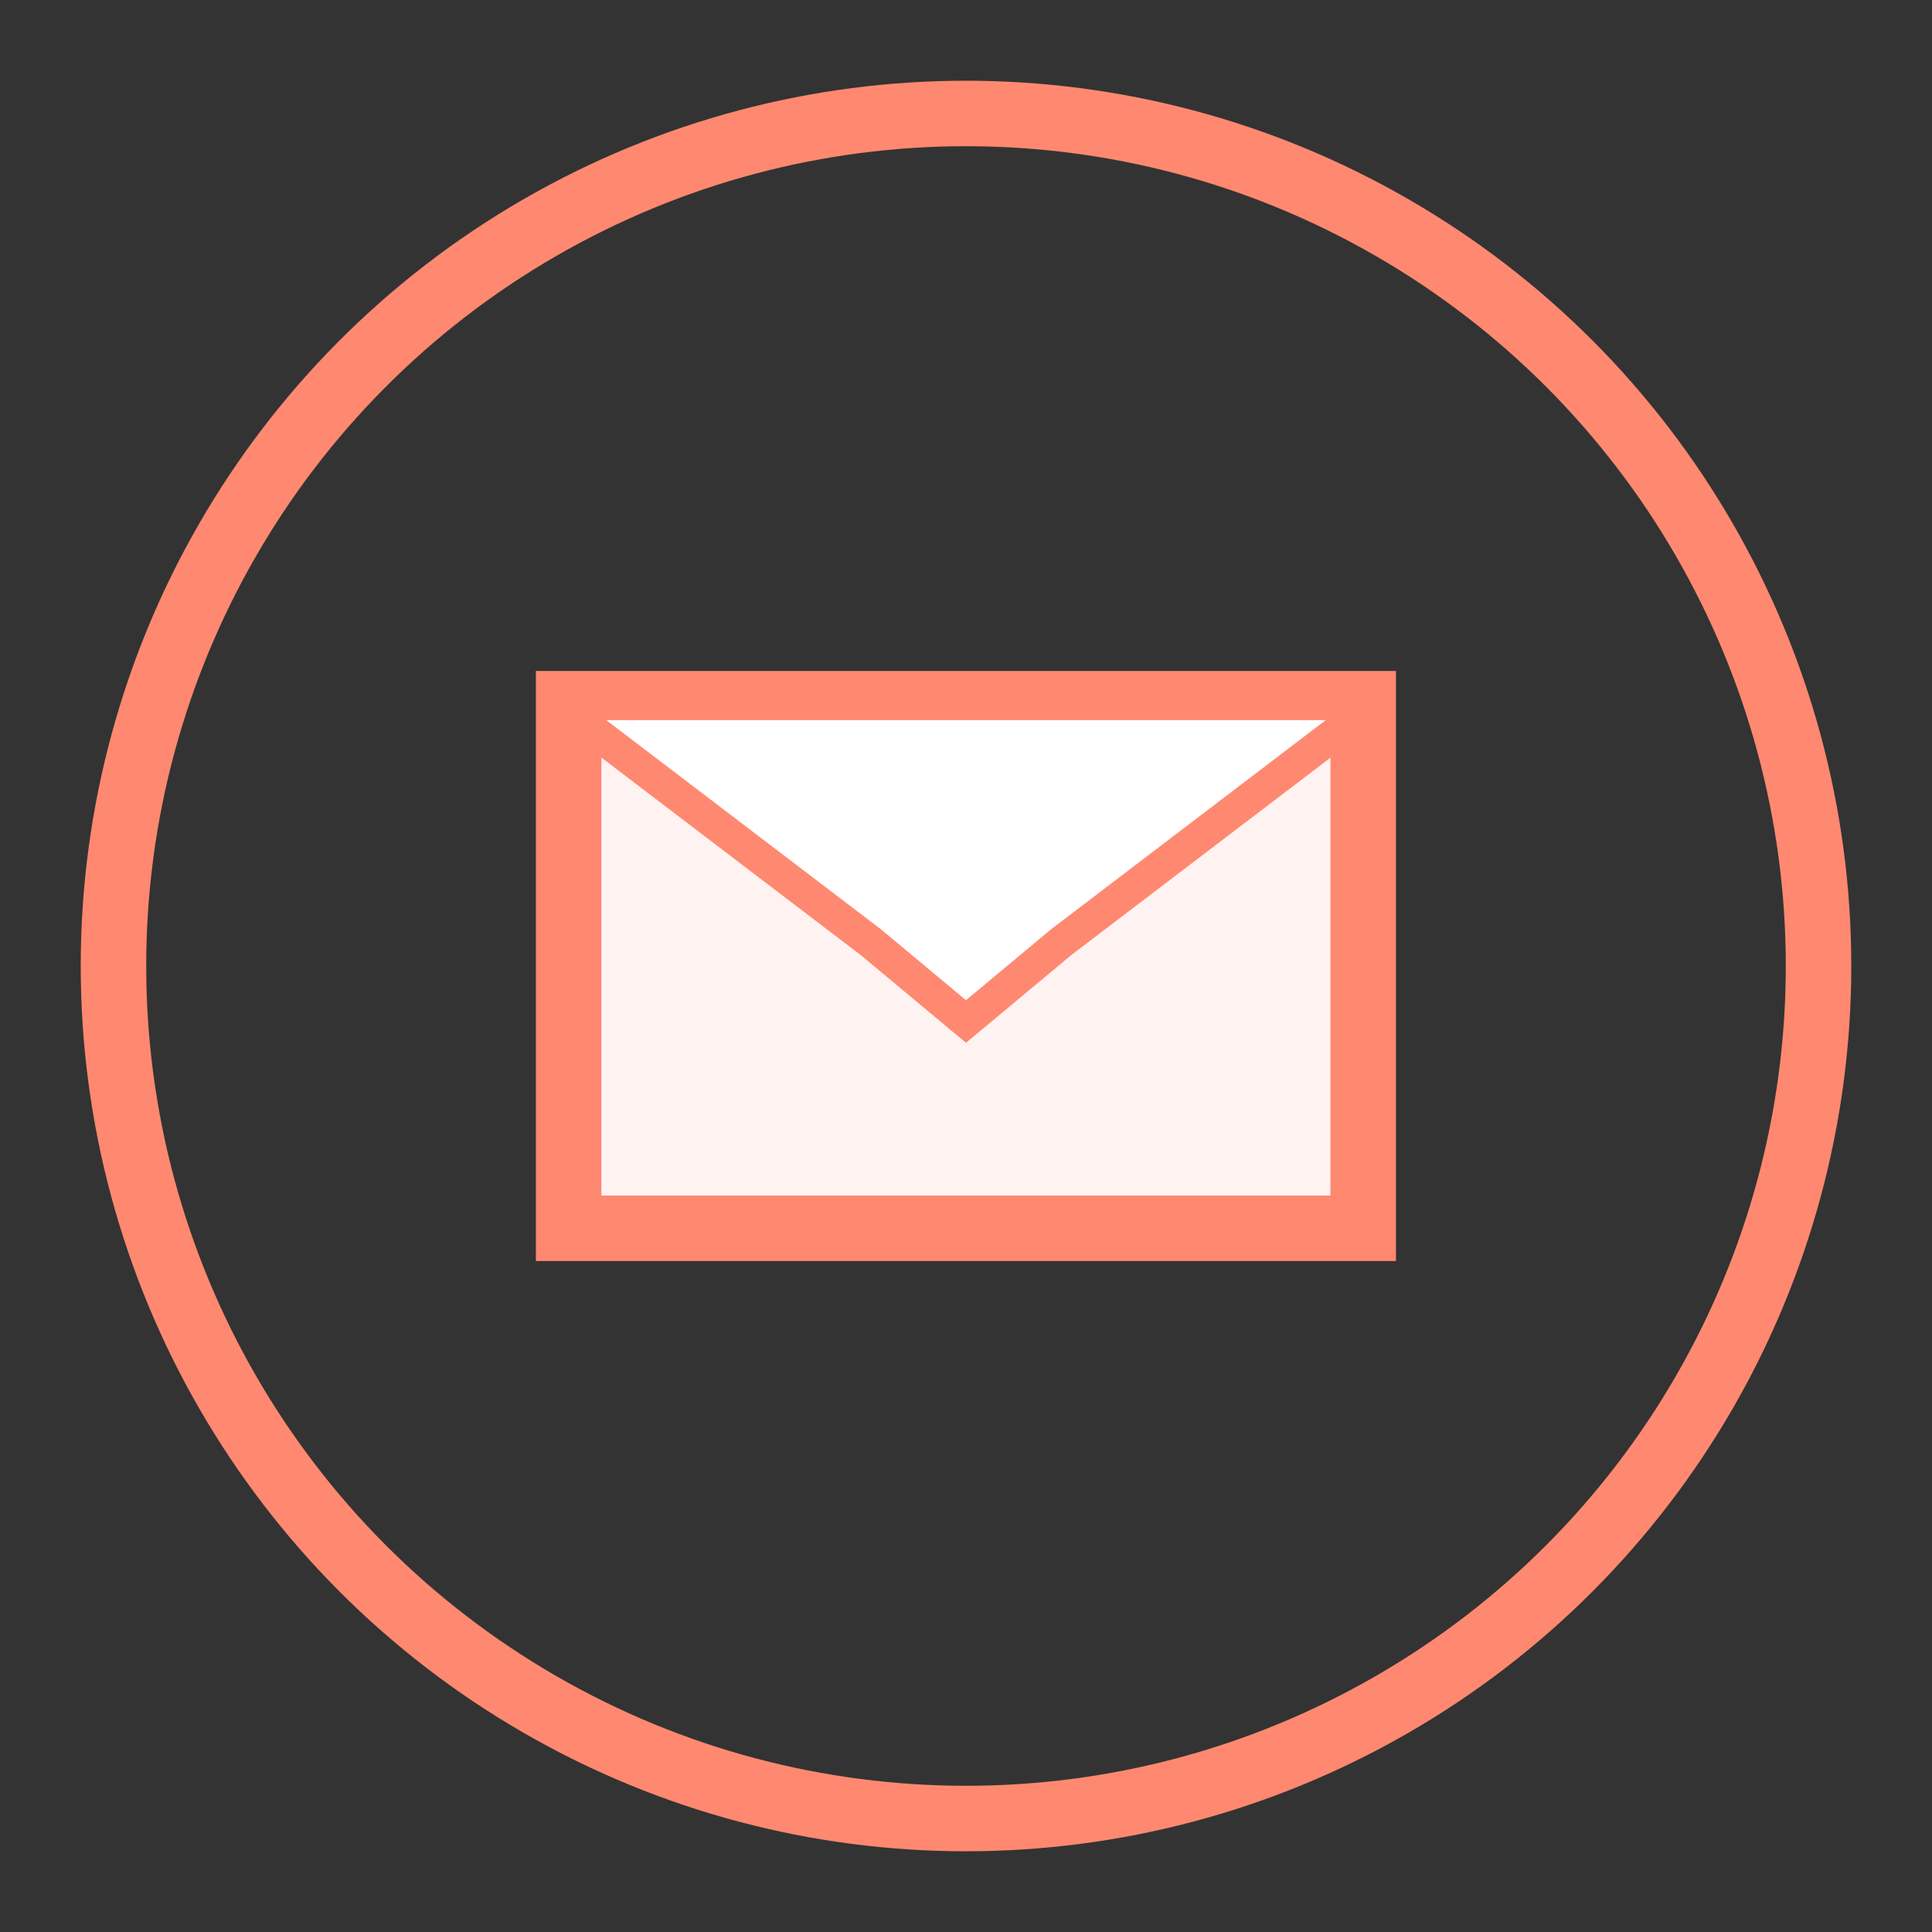
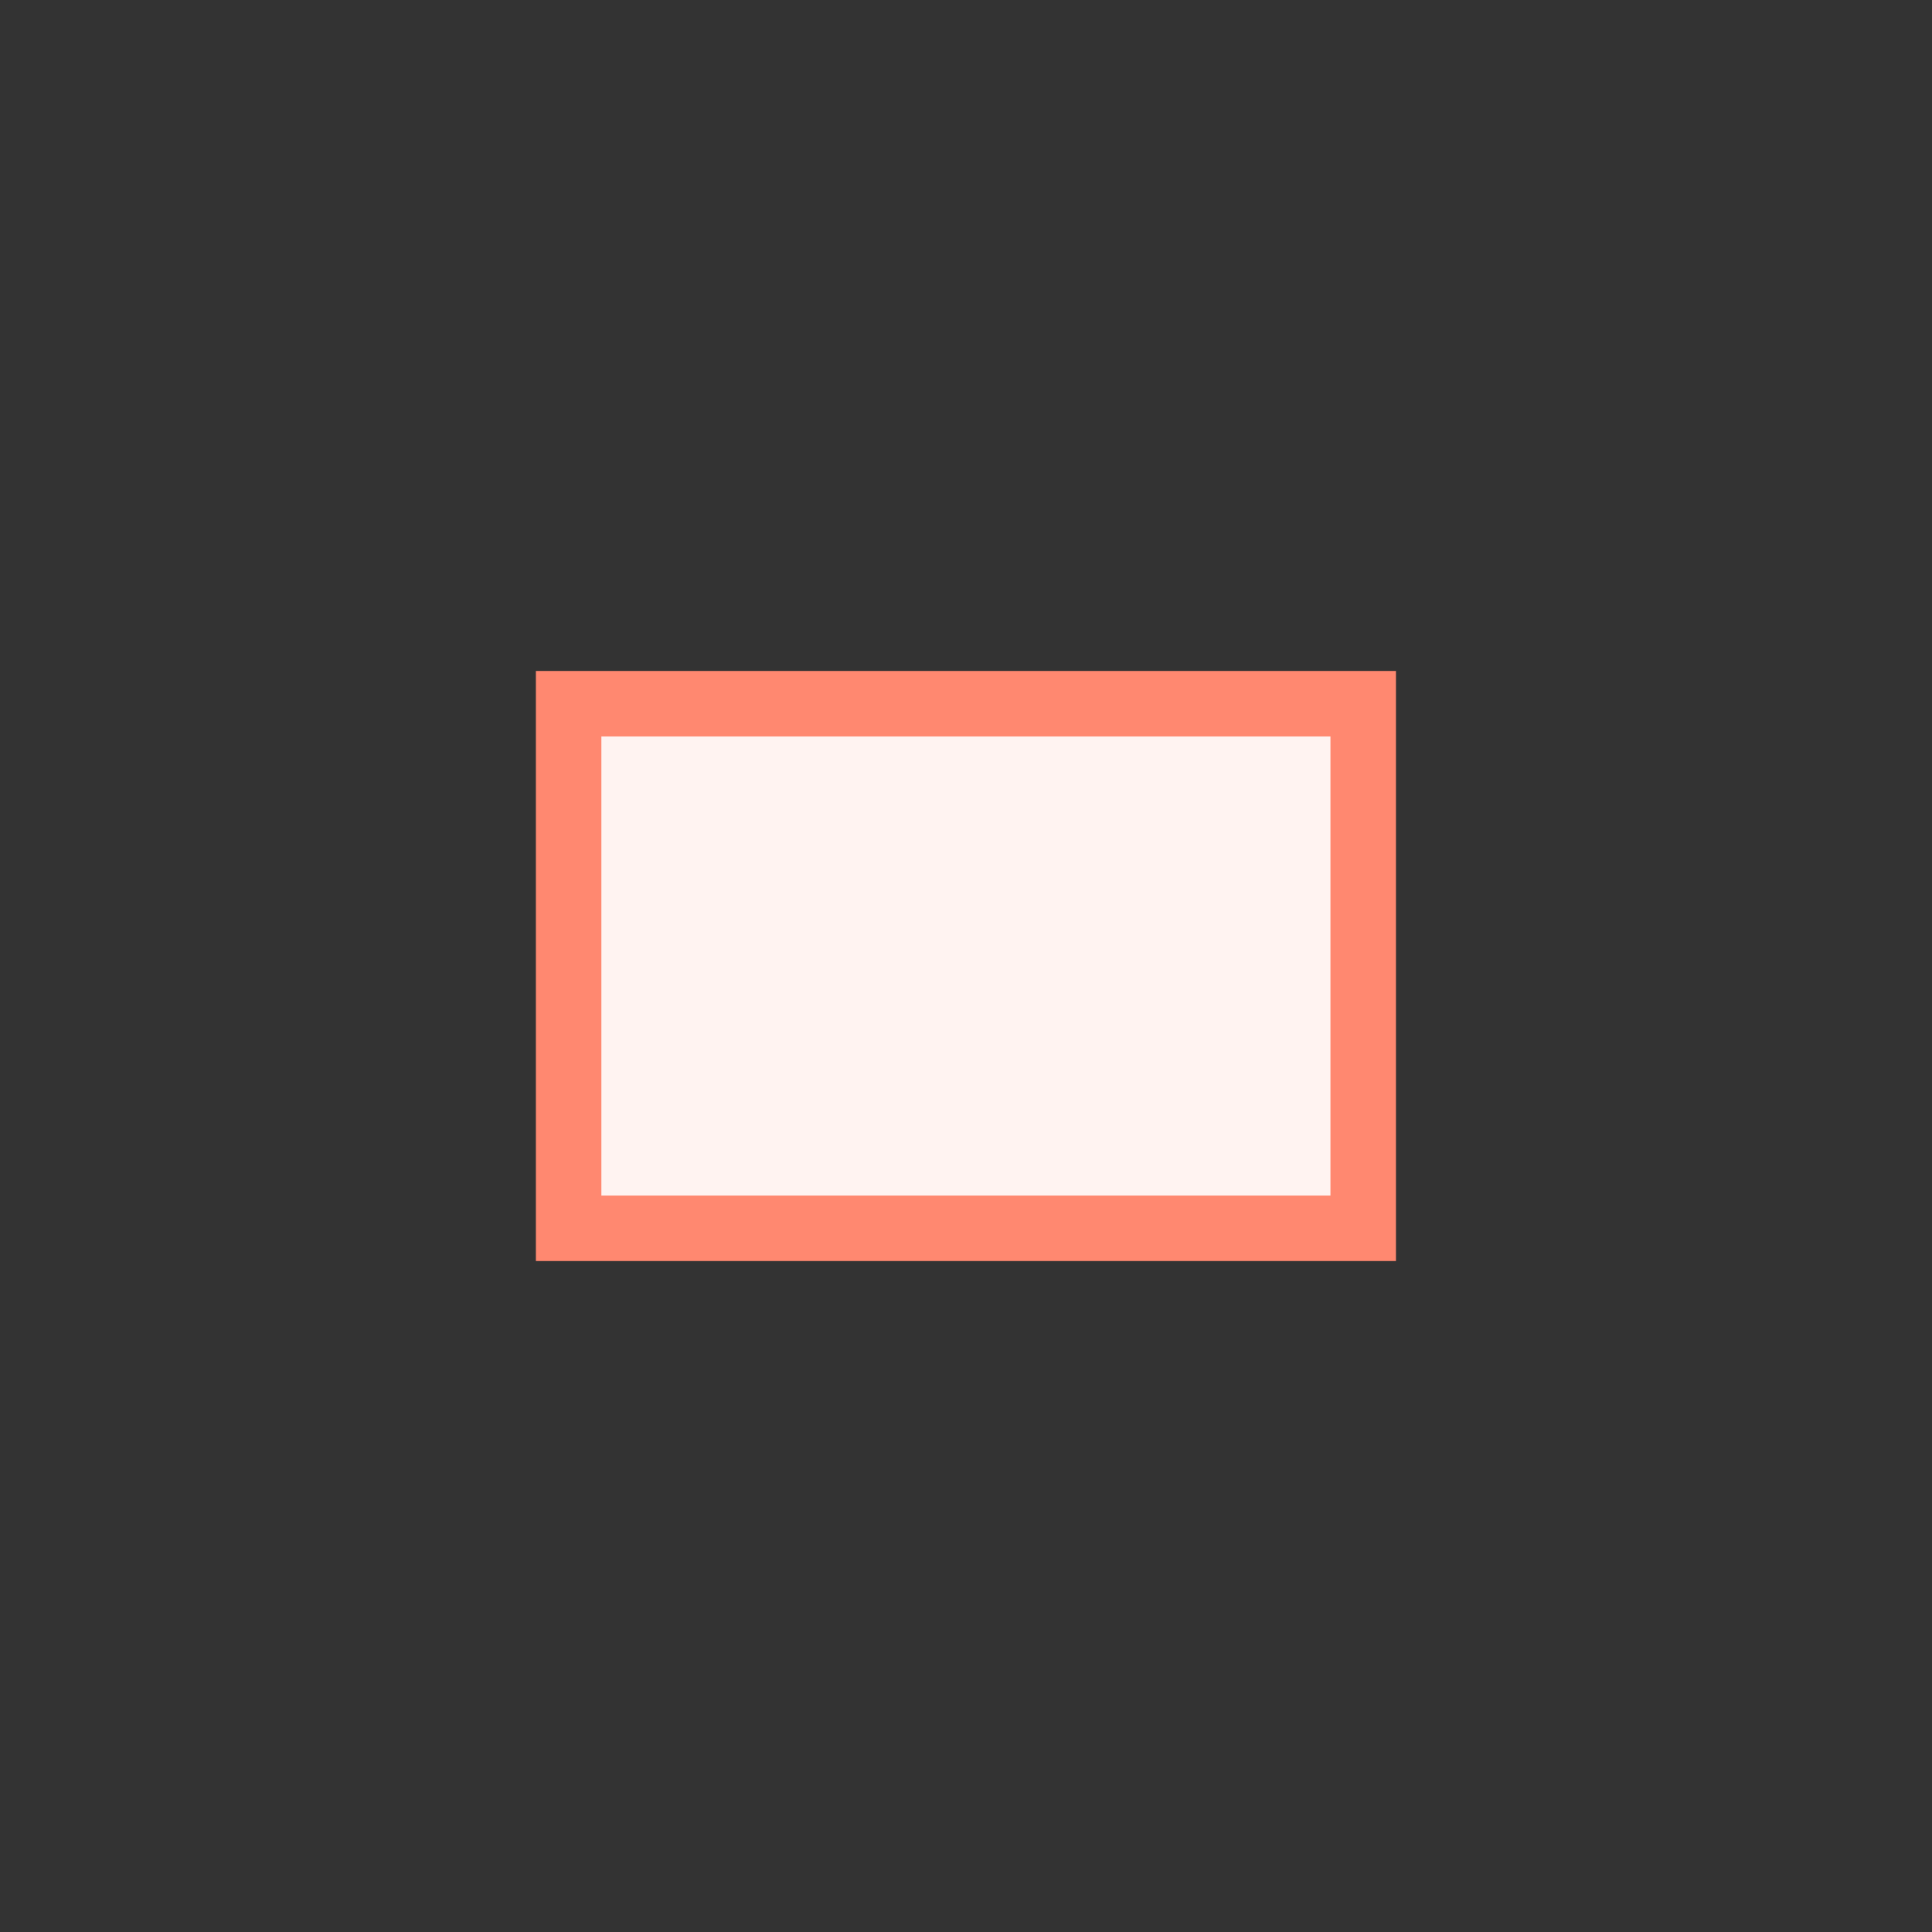
<svg xmlns="http://www.w3.org/2000/svg" xmlns:xlink="http://www.w3.org/1999/xlink" id="Grafik" viewBox="0 0 118 118">
  <rect x="0" y="0" width="118" height="118" fill="#333333" stroke="none" />
  <defs>
    <style>.cls-1{fill:#fff;stroke-width:2px;}.cls-1,.cls-2,.cls-3{stroke:#ff8870;stroke-miterlimit:10;}.cls-2{fill:#fff3f1;}.cls-2,.cls-3{stroke-width:4px;}.cls-3{fill:none;}</style>
    <symbol id="Mail" viewBox="0 0 108.14 108.14">
-       <circle class="cls-3" cx="54.07" cy="54.07" r="52.07" />
      <rect class="cls-2" x="29.8" y="38.05" width="48.53" height="32.04" />
-       <polygon class="cls-1" points="29.8 38.05 29.8 38.56 48.25 52.61 54.07 57.46 59.89 52.61 78.34 38.56 78.34 38.05 29.8 38.05" />
    </symbol>
  </defs>
  <use width="108.14" height="108.14" transform="translate(4.93 4.93)" xlink:href="#Mail" />
</svg>